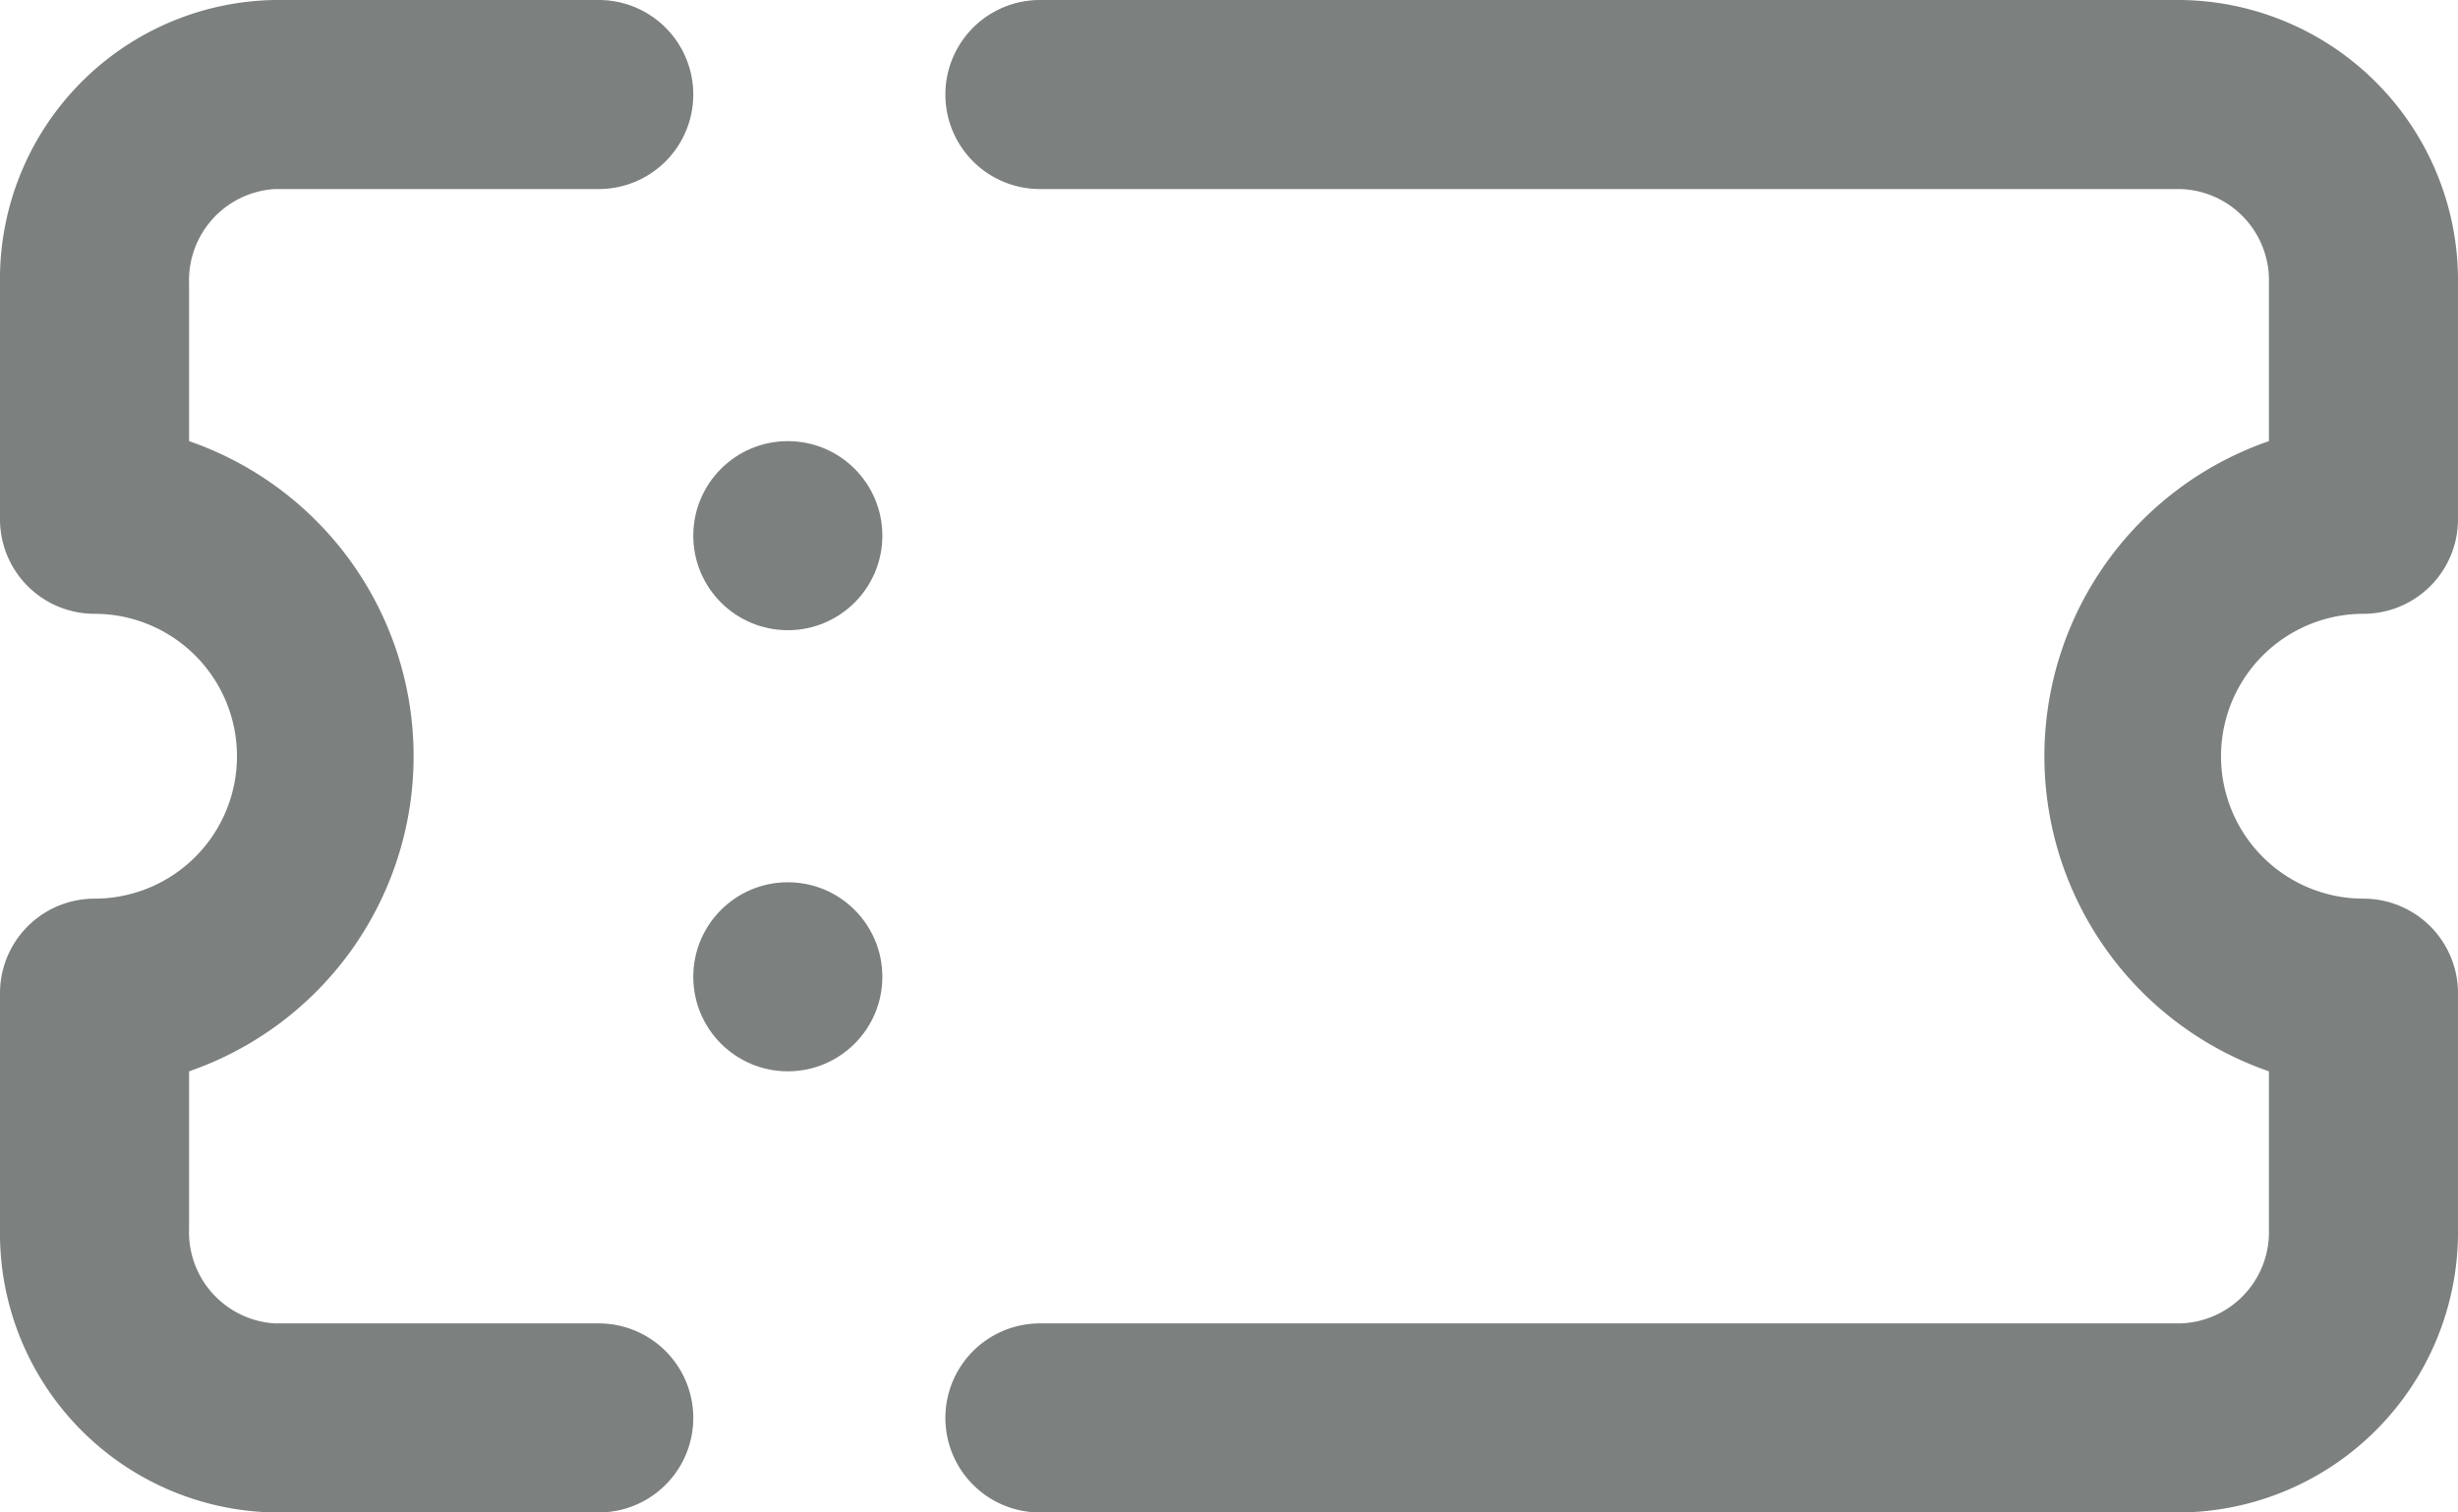
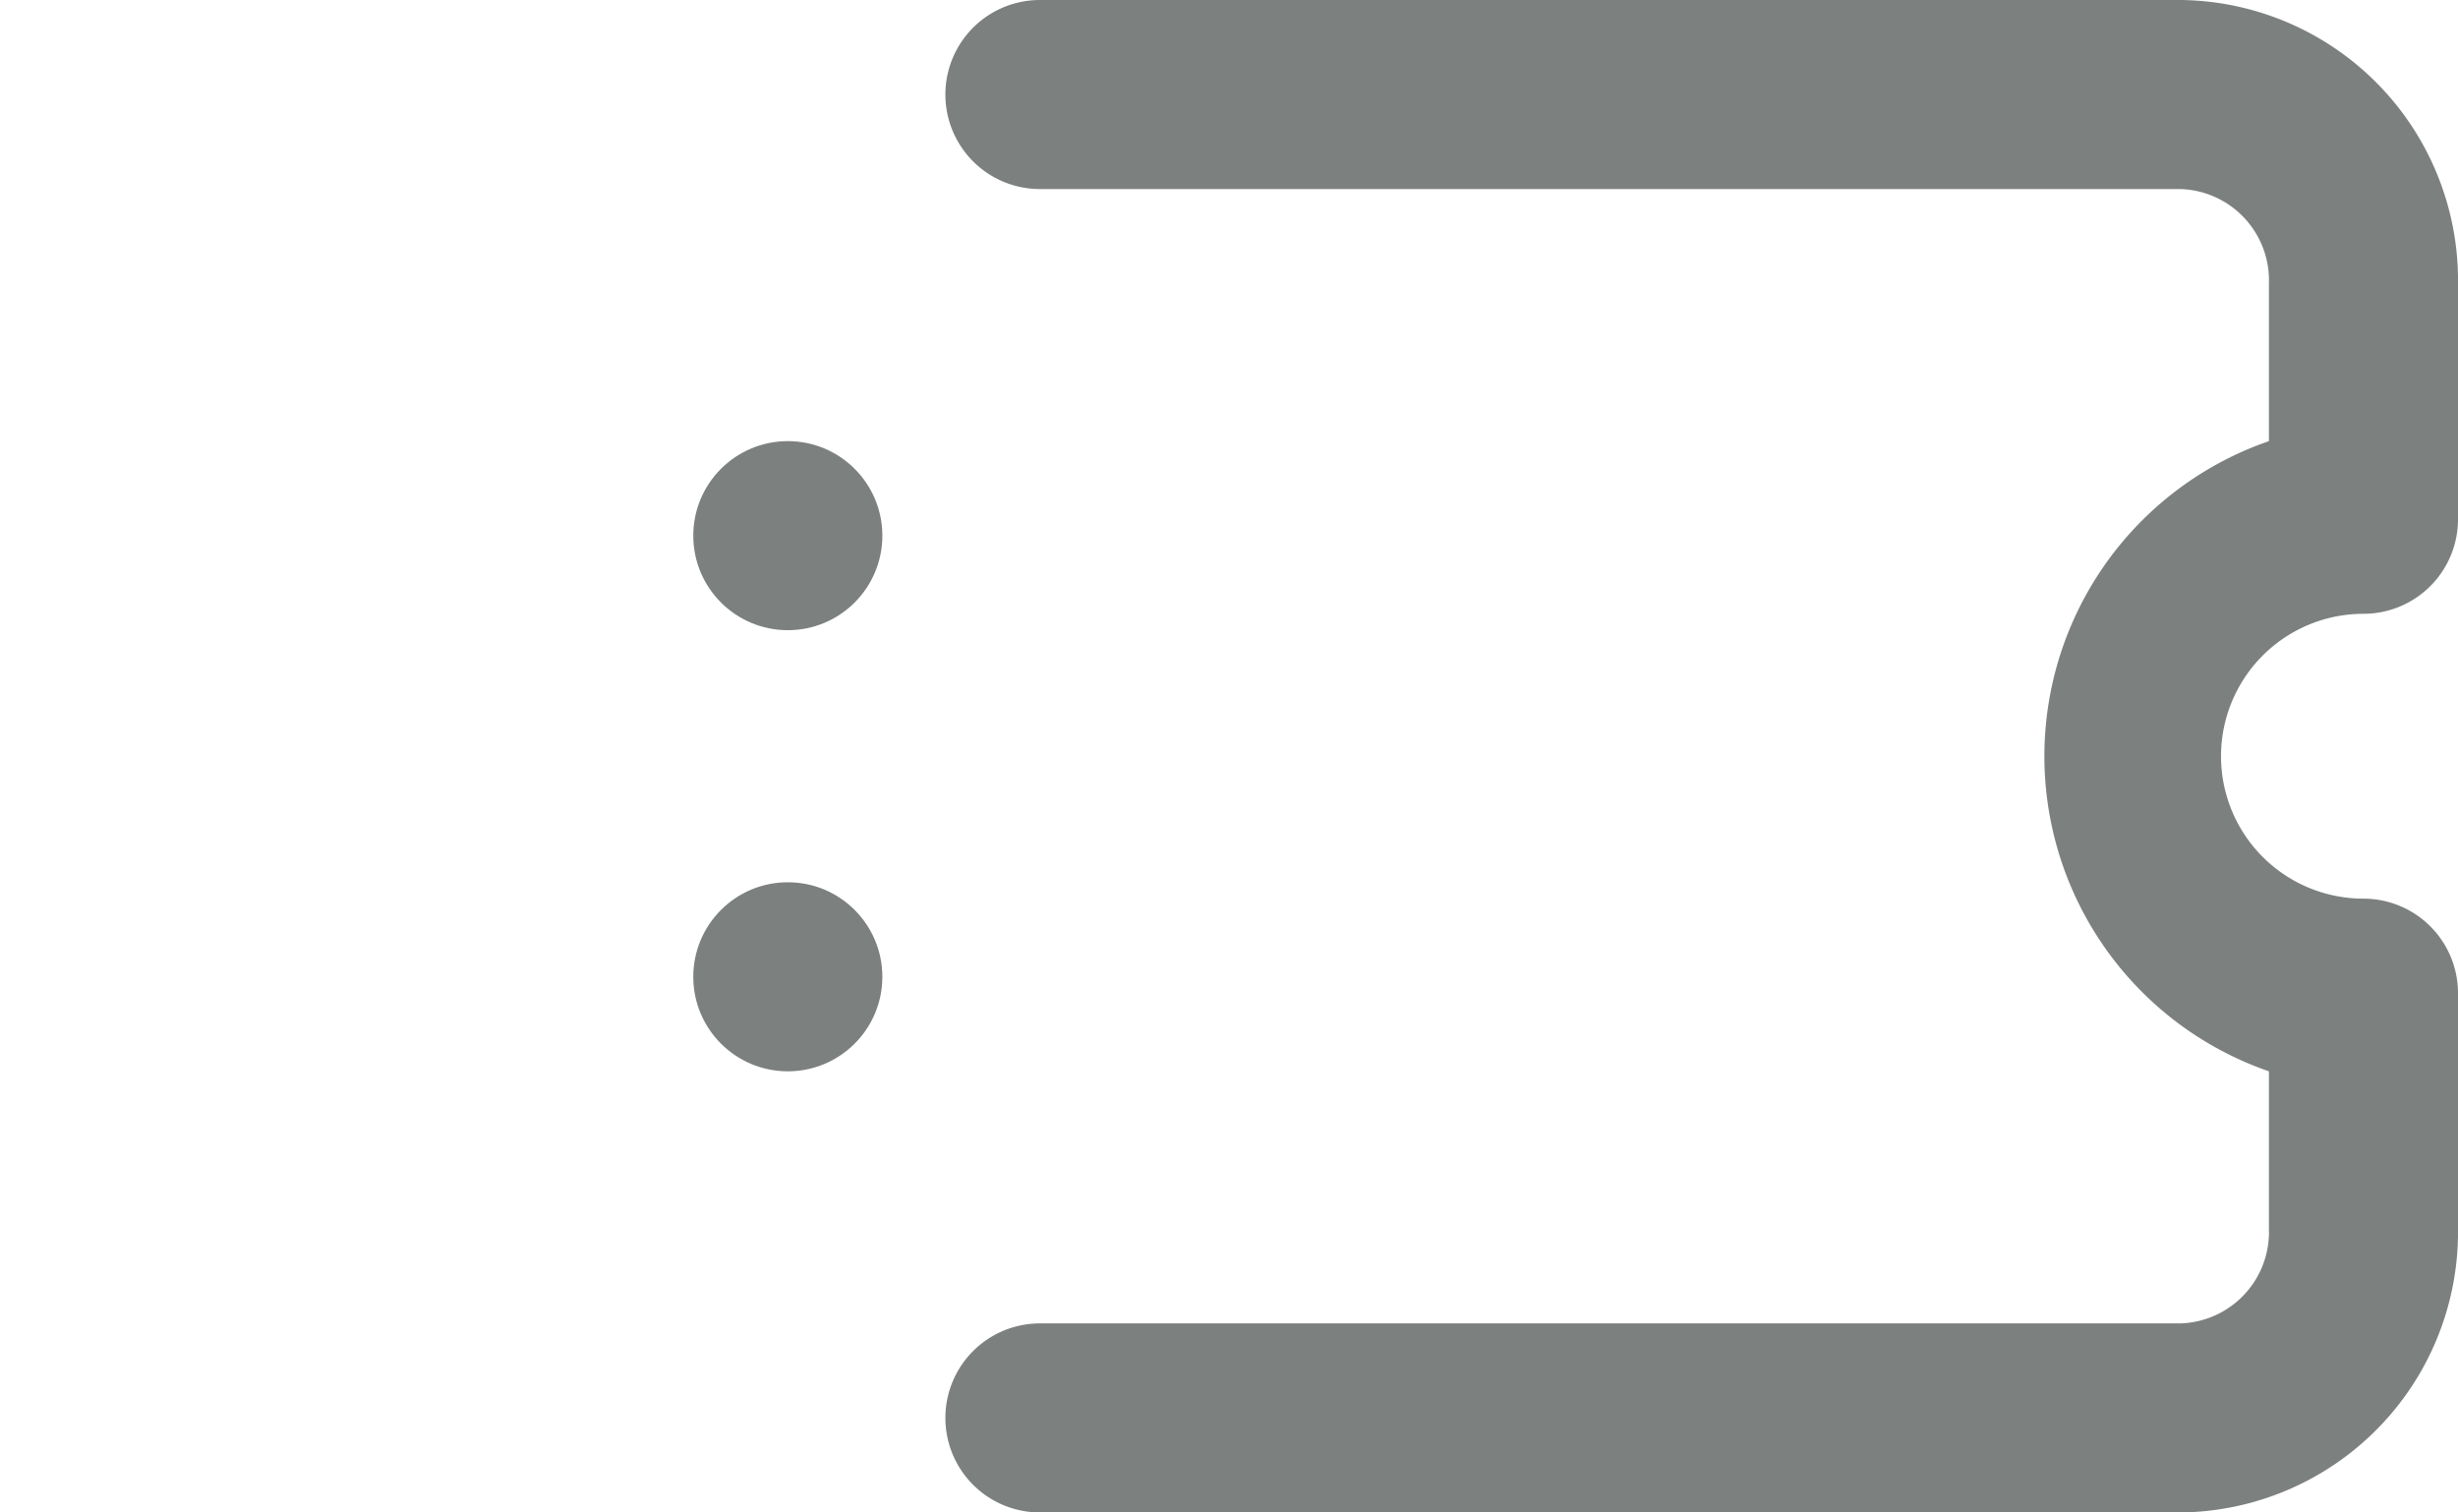
<svg xmlns="http://www.w3.org/2000/svg" viewBox="0 0 39 24">
  <g fill="#7c807f">
    <circle cx="12.5" cy="8.5" r="1.5" />
    <circle cx="12.5" cy="15.5" r="1.5" />
    <path d="m34.6 24h-18.1a1.5 1.5 0 0 1 0-3h18.1a1.45 1.45 0 0 0 1.4-1.5v-2.5a5.29 5.29 0 0 1 0-10v-2.5a1.45 1.45 0 0 0 -1.4-1.5h-18.1a1.5 1.5 0 0 1 0-3h18.1a4.45 4.45 0 0 1 4.4 4.5v3.74a1.5 1.5 0 0 1 -1.5 1.5 2.26 2.26 0 0 0 0 4.52 1.5 1.5 0 0 1 1.5 1.5v3.74a4.45 4.45 0 0 1 -4.4 4.5z" />
-     <path d="m9.5 24h-5.14a4.43 4.43 0 0 1 -4.36-4.5v-3.74a1.5 1.5 0 0 1 1.5-1.5 2.26 2.26 0 0 0 0-4.52 1.5 1.5 0 0 1 -1.5-1.5v-3.74a4.43 4.43 0 0 1 4.36-4.5h5.14a1.5 1.5 0 0 1 0 3h-5.14a1.45 1.45 0 0 0 -1.36 1.5v2.5a5.29 5.29 0 0 1 0 10v2.5a1.45 1.45 0 0 0 1.36 1.5h5.14a1.5 1.5 0 0 1 0 3z" />
  </g>
</svg>